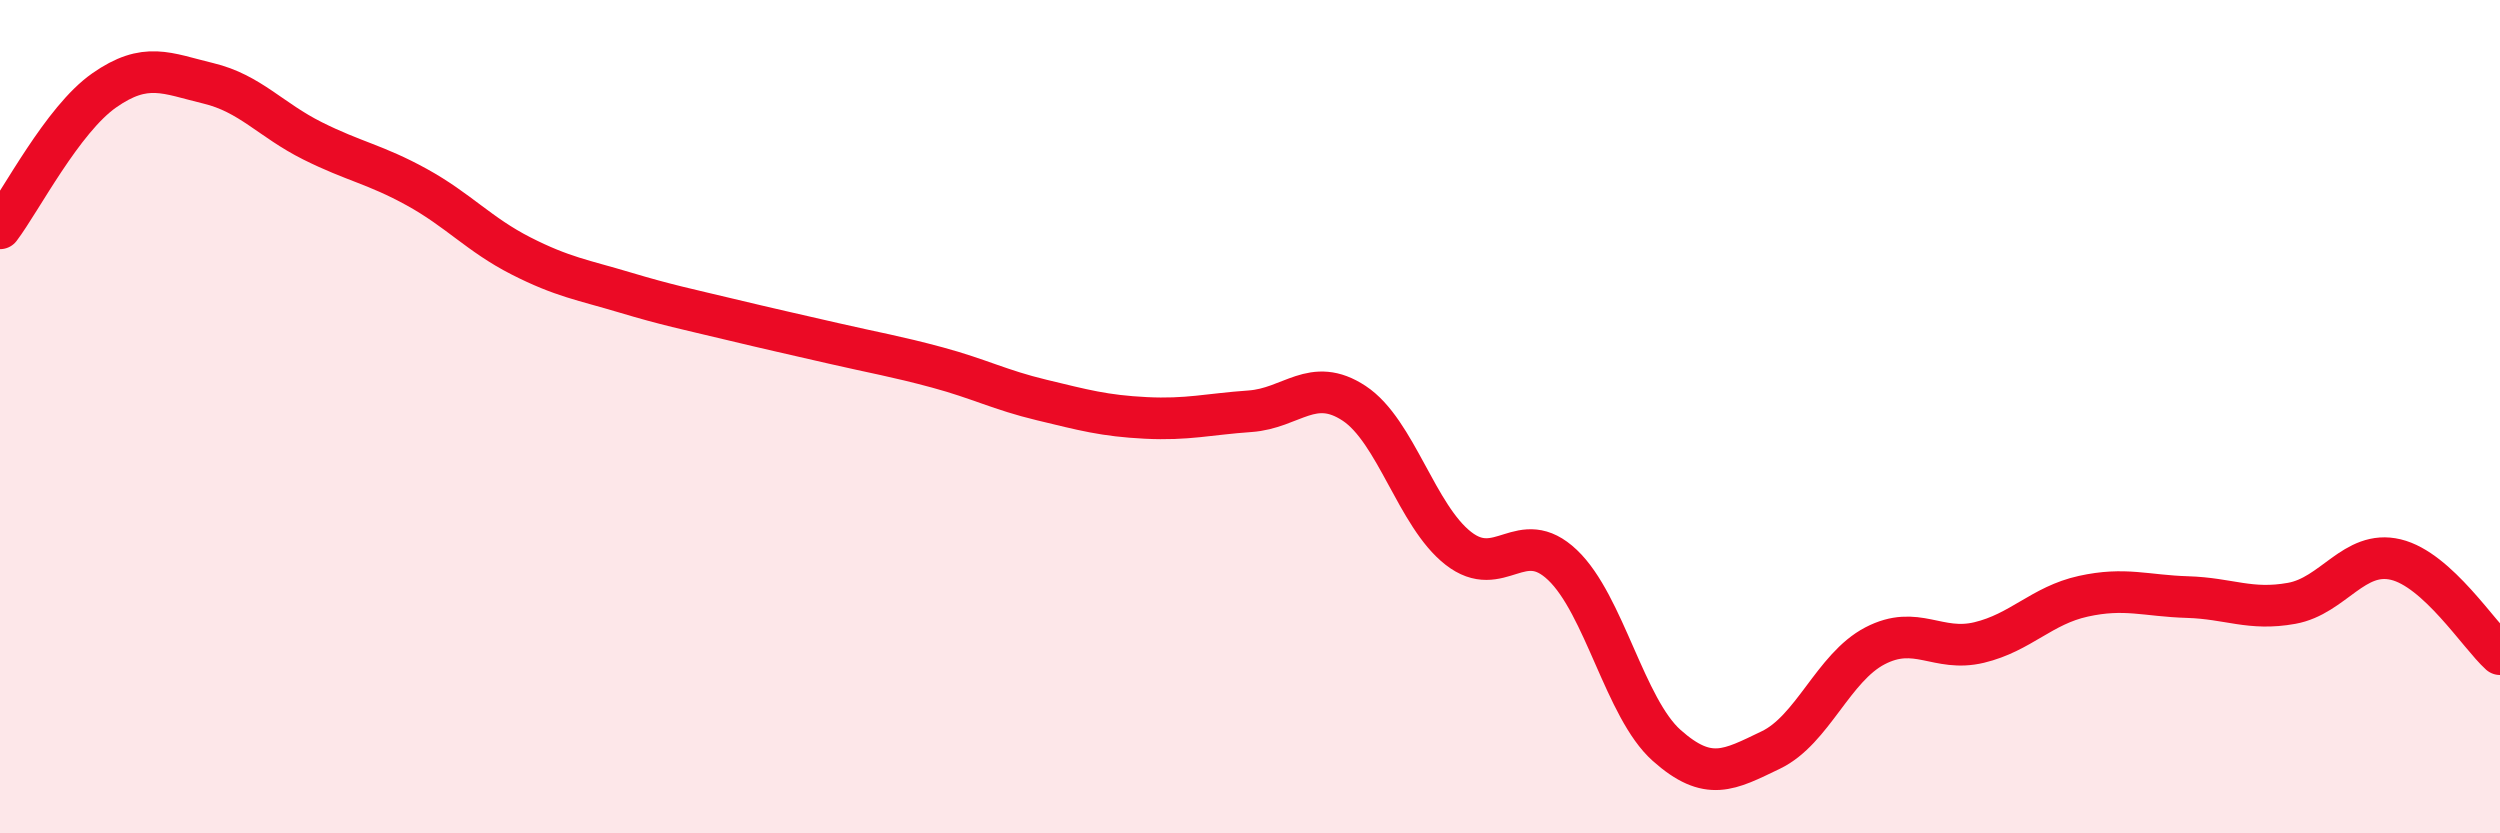
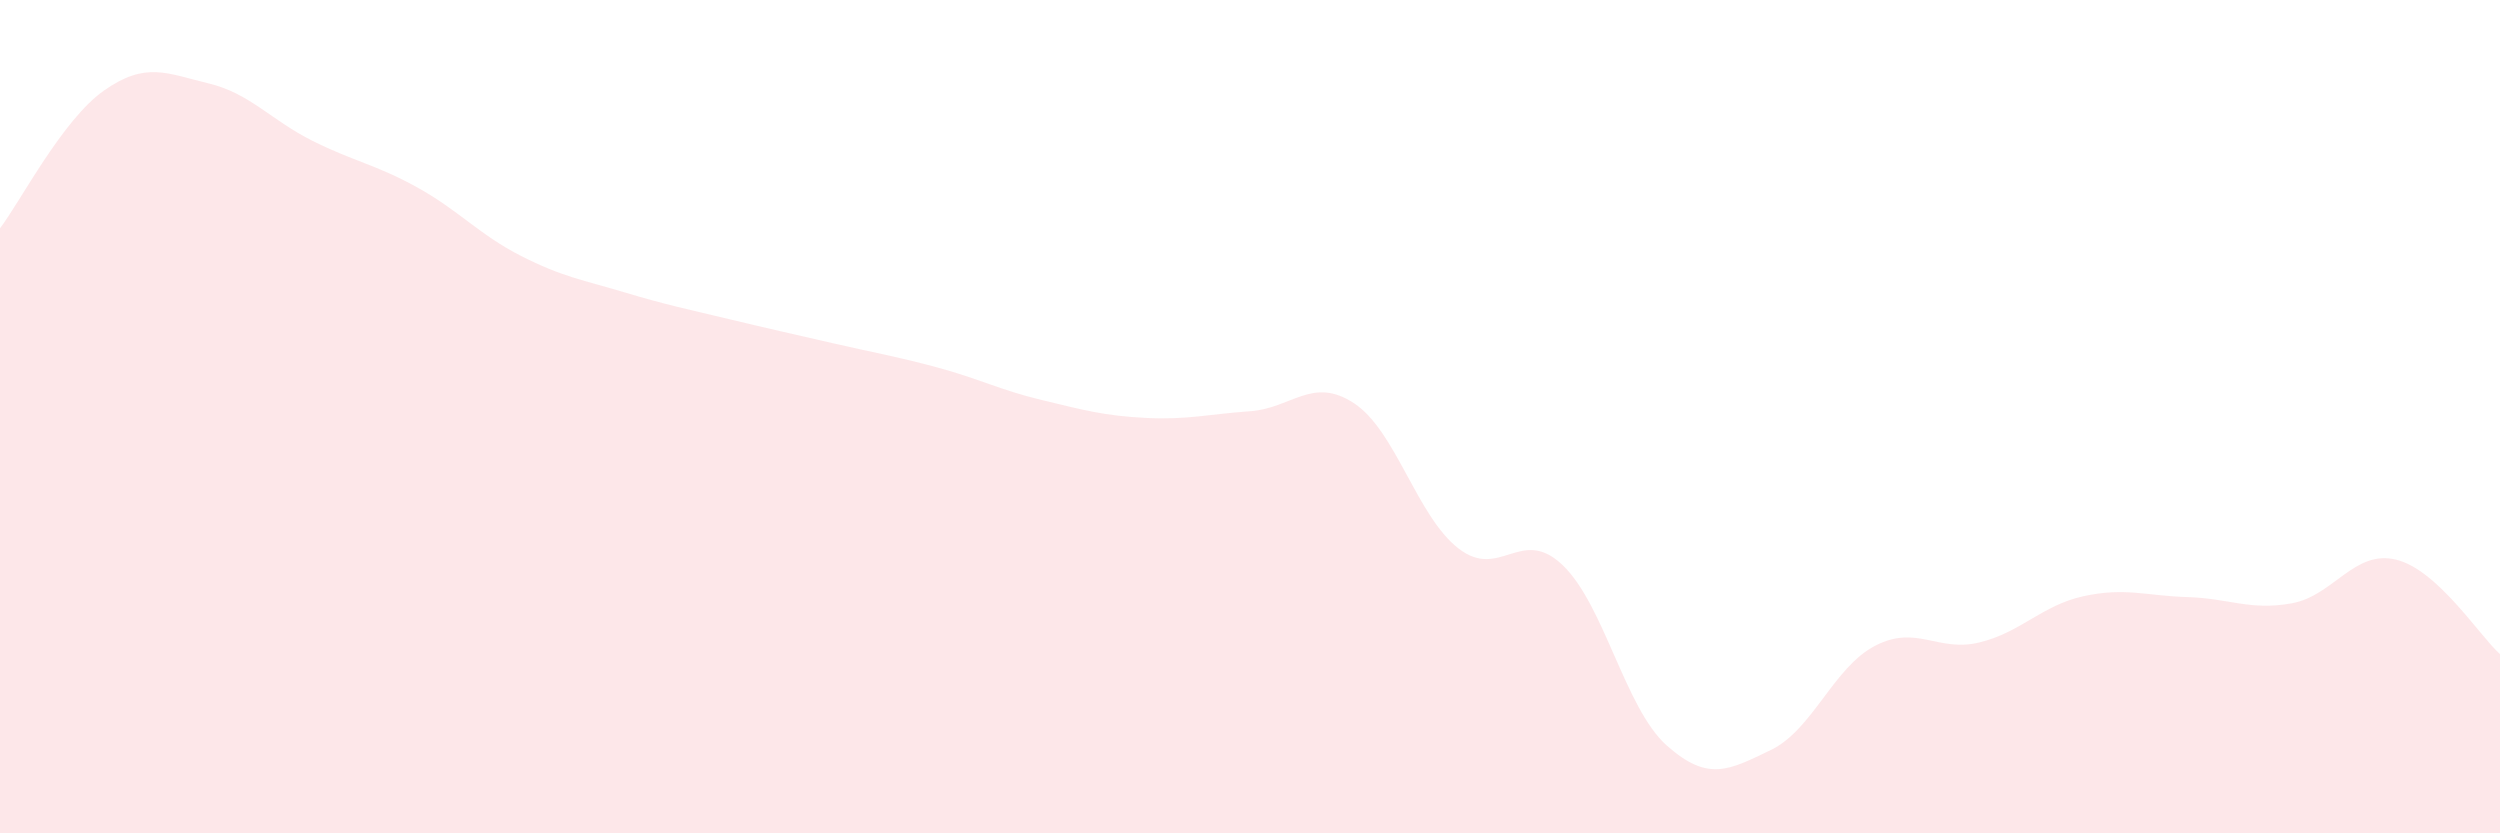
<svg xmlns="http://www.w3.org/2000/svg" width="60" height="20" viewBox="0 0 60 20">
  <path d="M 0,5.48 C 0.5,4.82 1.5,2.87 2.5,2.17 C 3.5,1.47 4,1.76 5,2 C 6,2.24 6.5,2.88 7.5,3.38 C 8.5,3.88 9,3.94 10,4.49 C 11,5.04 11.5,5.63 12.5,6.14 C 13.5,6.65 14,6.72 15,7.02 C 16,7.32 16.5,7.42 17.5,7.66 C 18.5,7.9 19,8.01 20,8.24 C 21,8.47 21.5,8.55 22.5,8.82 C 23.5,9.09 24,9.36 25,9.6 C 26,9.84 26.5,9.98 27.5,10.03 C 28.5,10.08 29,9.94 30,9.87 C 31,9.8 31.5,9.02 32.5,9.68 C 33.5,10.34 34,12.38 35,13.16 C 36,13.94 36.5,12.61 37.5,13.56 C 38.5,14.51 39,17 40,17.89 C 41,18.78 41.5,18.48 42.5,18 C 43.5,17.52 44,16.02 45,15.5 C 46,14.98 46.5,15.66 47.5,15.42 C 48.5,15.18 49,14.53 50,14.31 C 51,14.09 51.5,14.3 52.5,14.33 C 53.5,14.36 54,14.66 55,14.48 C 56,14.3 56.5,13.19 57.5,13.43 C 58.5,13.67 59.5,15.25 60,15.7L60 20L0 20Z" fill="#EB0A25" opacity="0.1" stroke-linecap="round" stroke-linejoin="round" />
-   <path d="M 0,5.48 C 0.5,4.82 1.5,2.87 2.5,2.17 C 3.5,1.47 4,1.76 5,2 C 6,2.24 6.5,2.88 7.5,3.38 C 8.5,3.88 9,3.94 10,4.49 C 11,5.04 11.5,5.63 12.5,6.14 C 13.5,6.65 14,6.72 15,7.02 C 16,7.32 16.5,7.42 17.5,7.66 C 18.5,7.9 19,8.01 20,8.24 C 21,8.47 21.5,8.55 22.5,8.82 C 23.5,9.09 24,9.36 25,9.6 C 26,9.84 26.5,9.98 27.5,10.03 C 28.5,10.08 29,9.94 30,9.87 C 31,9.8 31.5,9.02 32.5,9.68 C 33.5,10.34 34,12.38 35,13.16 C 36,13.94 36.5,12.61 37.5,13.56 C 38.5,14.51 39,17 40,17.89 C 41,18.78 41.5,18.48 42.5,18 C 43.5,17.52 44,16.02 45,15.5 C 46,14.98 46.5,15.66 47.5,15.42 C 48.5,15.18 49,14.53 50,14.31 C 51,14.09 51.5,14.3 52.5,14.33 C 53.5,14.36 54,14.66 55,14.48 C 56,14.3 56.5,13.19 57.5,13.43 C 58.5,13.67 59.5,15.25 60,15.7" stroke="#EB0A25" stroke-width="1" fill="none" stroke-linecap="round" stroke-linejoin="round" />
</svg>